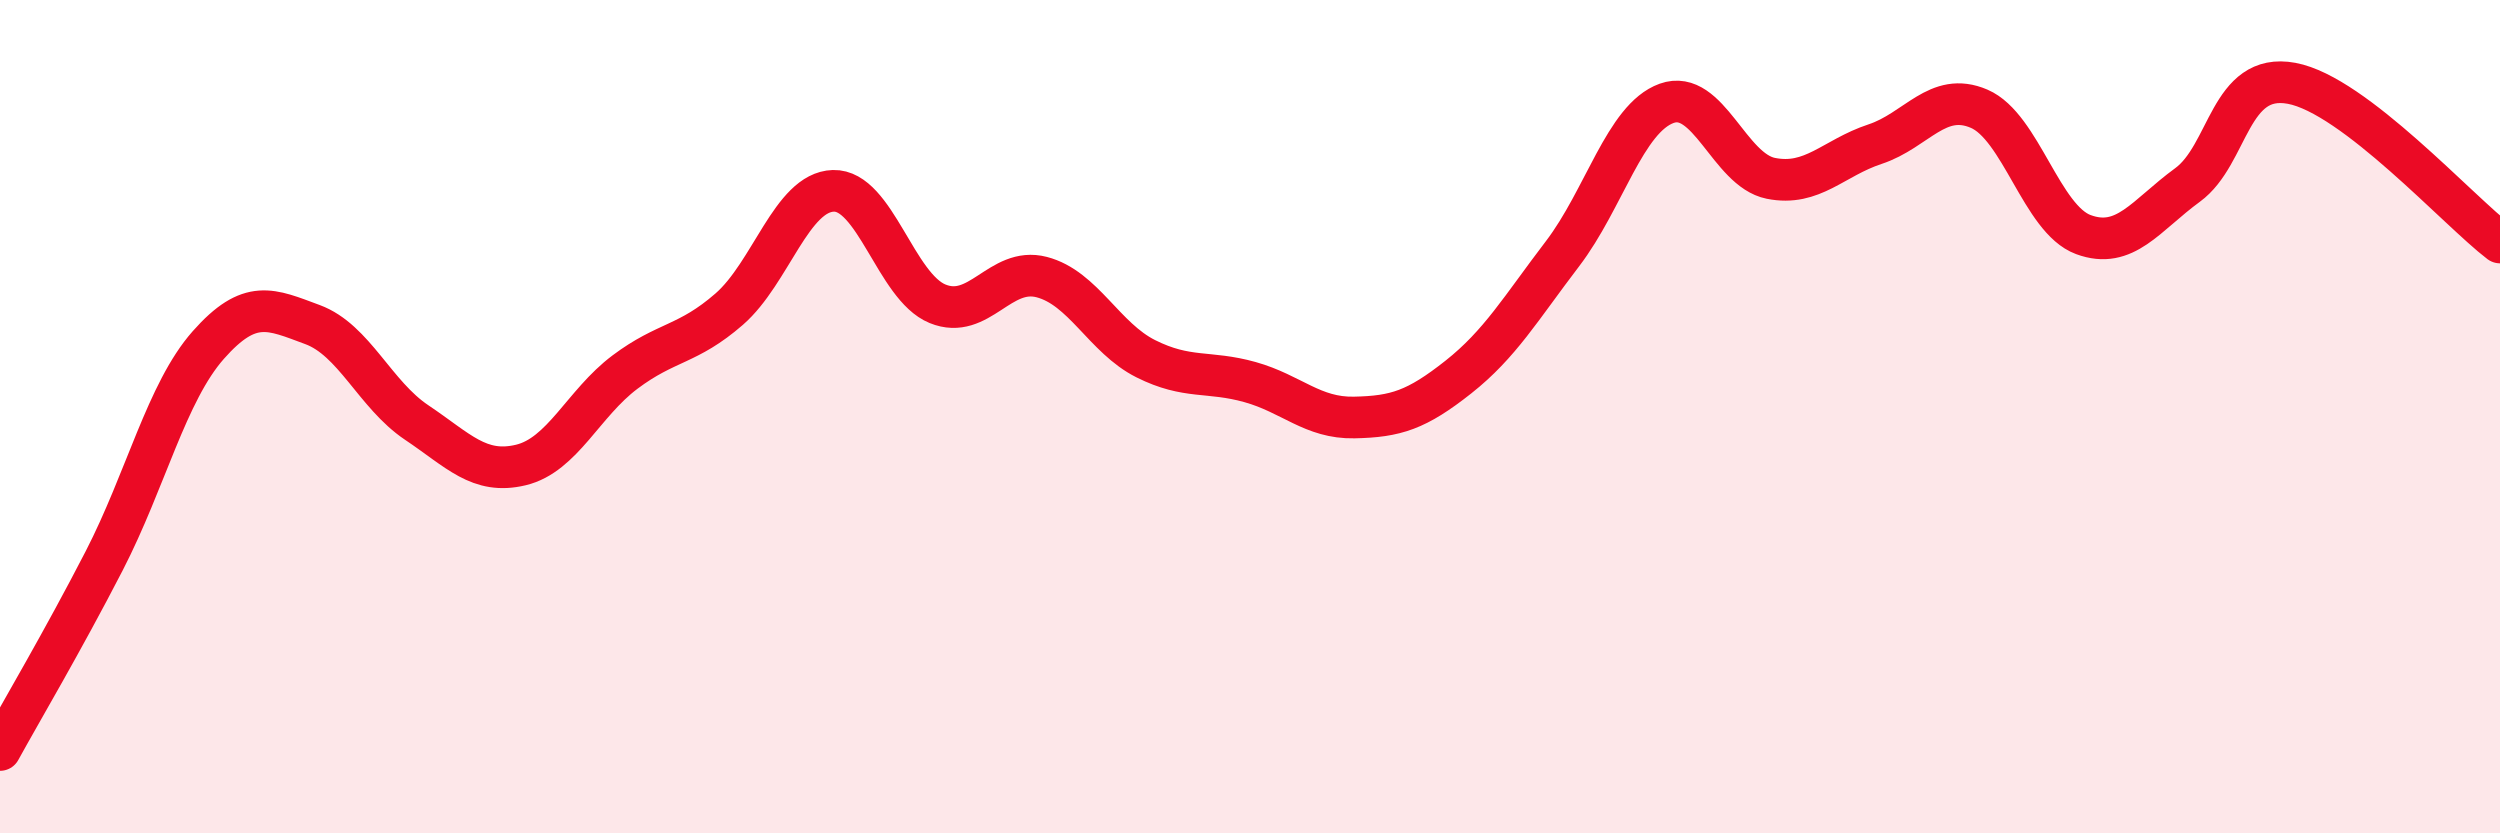
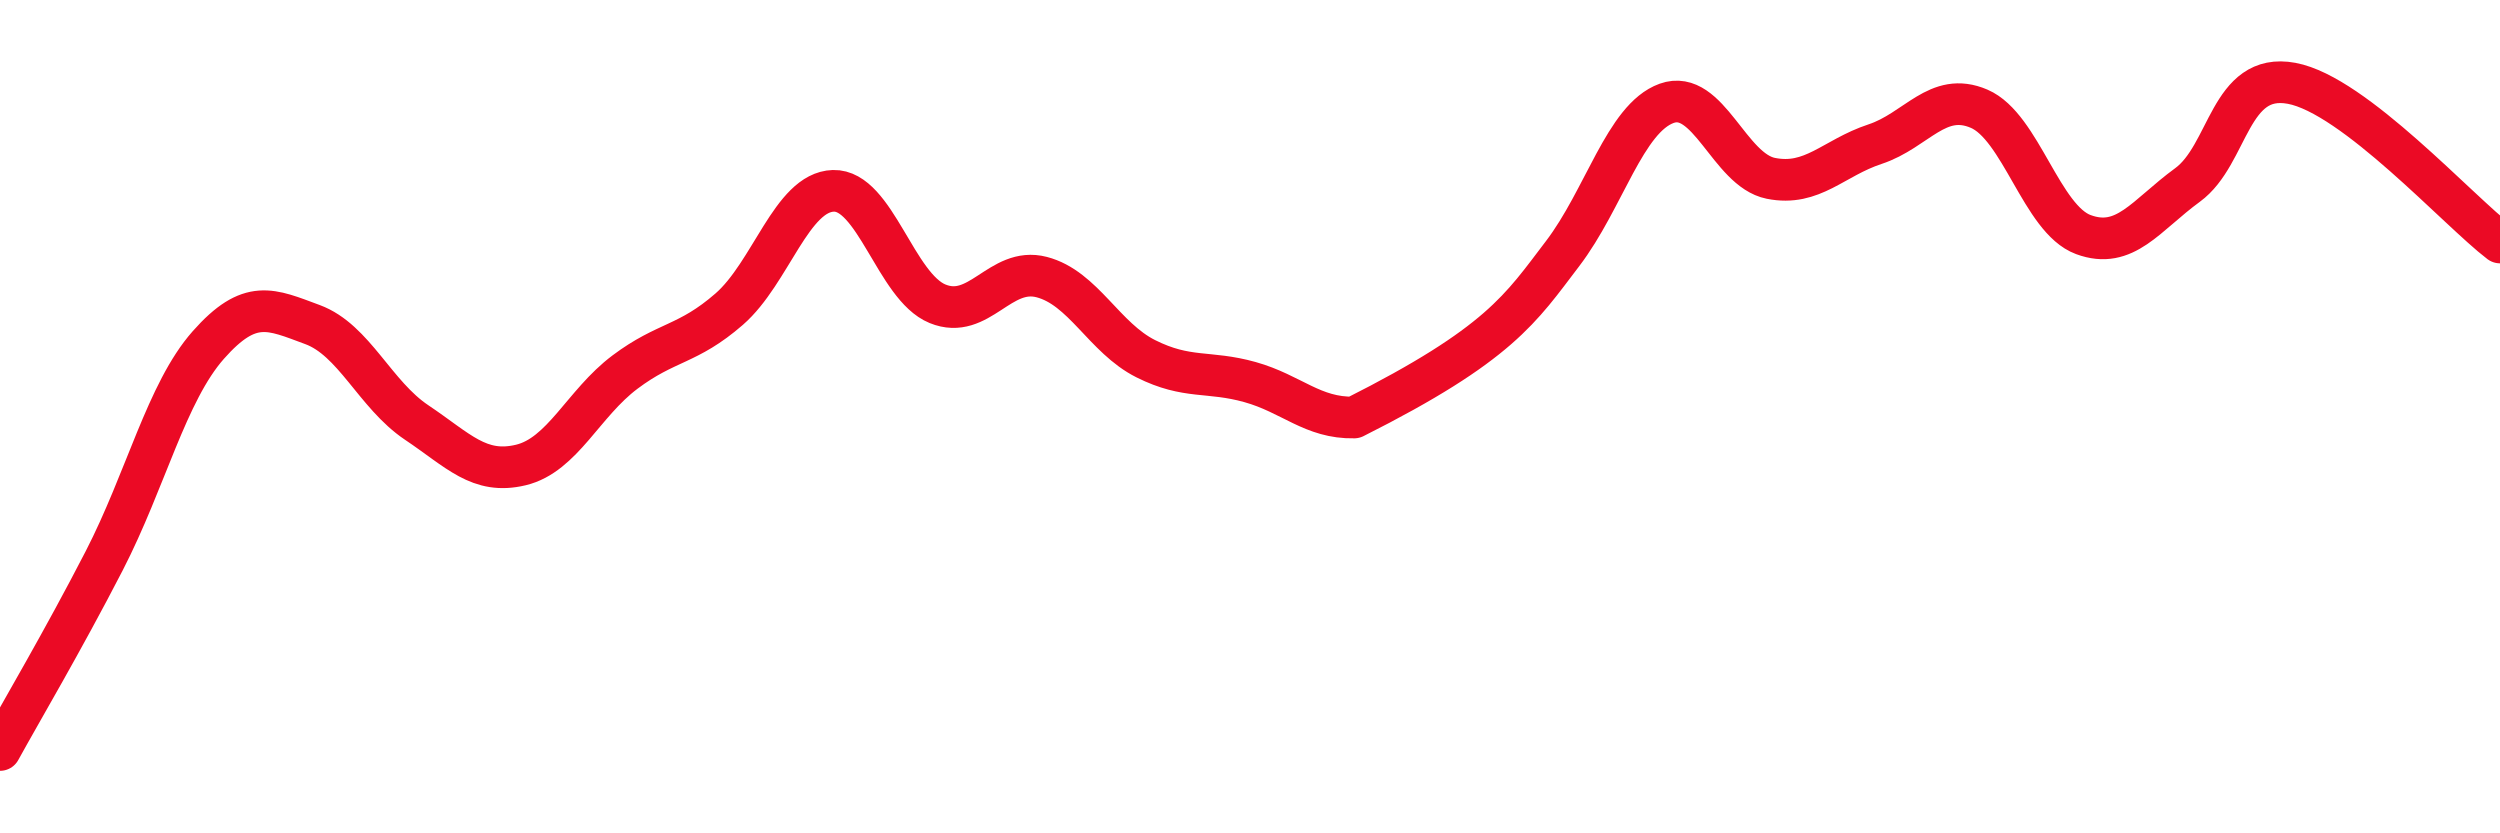
<svg xmlns="http://www.w3.org/2000/svg" width="60" height="20" viewBox="0 0 60 20">
-   <path d="M 0,18 C 0.5,17.09 1.5,15.4 2.5,13.46 C 3.5,11.52 4,9.41 5,8.28 C 6,7.15 6.5,7.42 7.5,7.79 C 8.5,8.16 9,9.47 10,10.14 C 11,10.81 11.5,11.4 12.5,11.16 C 13.5,10.92 14,9.68 15,8.93 C 16,8.18 16.5,8.29 17.5,7.42 C 18.5,6.55 19,4.61 20,4.58 C 21,4.55 21.5,6.88 22.5,7.29 C 23.5,7.7 24,6.39 25,6.65 C 26,6.91 26.5,8.11 27.5,8.61 C 28.5,9.11 29,8.89 30,9.17 C 31,9.45 31.5,10.04 32.5,10.02 C 33.5,10 34,9.84 35,9.05 C 36,8.26 36.5,7.4 37.5,6.09 C 38.5,4.78 39,2.84 40,2.48 C 41,2.12 41.5,4.08 42.5,4.28 C 43.5,4.48 44,3.79 45,3.46 C 46,3.13 46.5,2.18 47.5,2.61 C 48.5,3.04 49,5.26 50,5.63 C 51,6 51.5,5.17 52.5,4.44 C 53.5,3.71 53.5,1.72 55,2 C 56.5,2.28 59,5.06 60,5.82L60 20L0 20Z" fill="#EB0A25" opacity="0.1" stroke-linecap="round" stroke-linejoin="round" />
-   <path d="M 0,18 C 0.5,17.09 1.5,15.4 2.5,13.46 C 3.5,11.52 4,9.41 5,8.28 C 6,7.15 6.5,7.42 7.5,7.79 C 8.5,8.16 9,9.47 10,10.14 C 11,10.81 11.5,11.4 12.5,11.16 C 13.5,10.92 14,9.68 15,8.93 C 16,8.18 16.5,8.29 17.5,7.42 C 18.5,6.55 19,4.61 20,4.58 C 21,4.55 21.5,6.88 22.5,7.29 C 23.5,7.7 24,6.39 25,6.65 C 26,6.91 26.5,8.11 27.5,8.61 C 28.5,9.11 29,8.89 30,9.17 C 31,9.45 31.5,10.04 32.5,10.02 C 33.5,10 34,9.84 35,9.05 C 36,8.26 36.5,7.4 37.5,6.09 C 38.5,4.78 39,2.84 40,2.48 C 41,2.12 41.5,4.08 42.5,4.28 C 43.5,4.48 44,3.79 45,3.46 C 46,3.13 46.5,2.18 47.5,2.61 C 48.5,3.04 49,5.26 50,5.63 C 51,6 51.5,5.17 52.5,4.44 C 53.5,3.71 53.5,1.72 55,2 C 56.5,2.28 59,5.06 60,5.82" stroke="#EB0A25" stroke-width="1" fill="none" stroke-linecap="round" stroke-linejoin="round" />
+   <path d="M 0,18 C 0.5,17.09 1.5,15.4 2.5,13.46 C 3.5,11.52 4,9.41 5,8.28 C 6,7.15 6.5,7.42 7.5,7.79 C 8.5,8.16 9,9.47 10,10.14 C 11,10.81 11.5,11.4 12.5,11.16 C 13.5,10.92 14,9.68 15,8.93 C 16,8.18 16.5,8.29 17.5,7.42 C 18.5,6.55 19,4.61 20,4.58 C 21,4.55 21.5,6.88 22.5,7.29 C 23.5,7.7 24,6.39 25,6.65 C 26,6.91 26.5,8.11 27.5,8.61 C 28.5,9.11 29,8.89 30,9.17 C 31,9.45 31.5,10.04 32.5,10.02 C 36,8.26 36.5,7.4 37.5,6.09 C 38.5,4.78 39,2.84 40,2.48 C 41,2.12 41.5,4.08 42.5,4.28 C 43.5,4.48 44,3.79 45,3.46 C 46,3.13 46.5,2.18 47.5,2.61 C 48.5,3.04 49,5.26 50,5.63 C 51,6 51.5,5.17 52.5,4.44 C 53.5,3.71 53.5,1.72 55,2 C 56.5,2.28 59,5.06 60,5.82" stroke="#EB0A25" stroke-width="1" fill="none" stroke-linecap="round" stroke-linejoin="round" />
</svg>